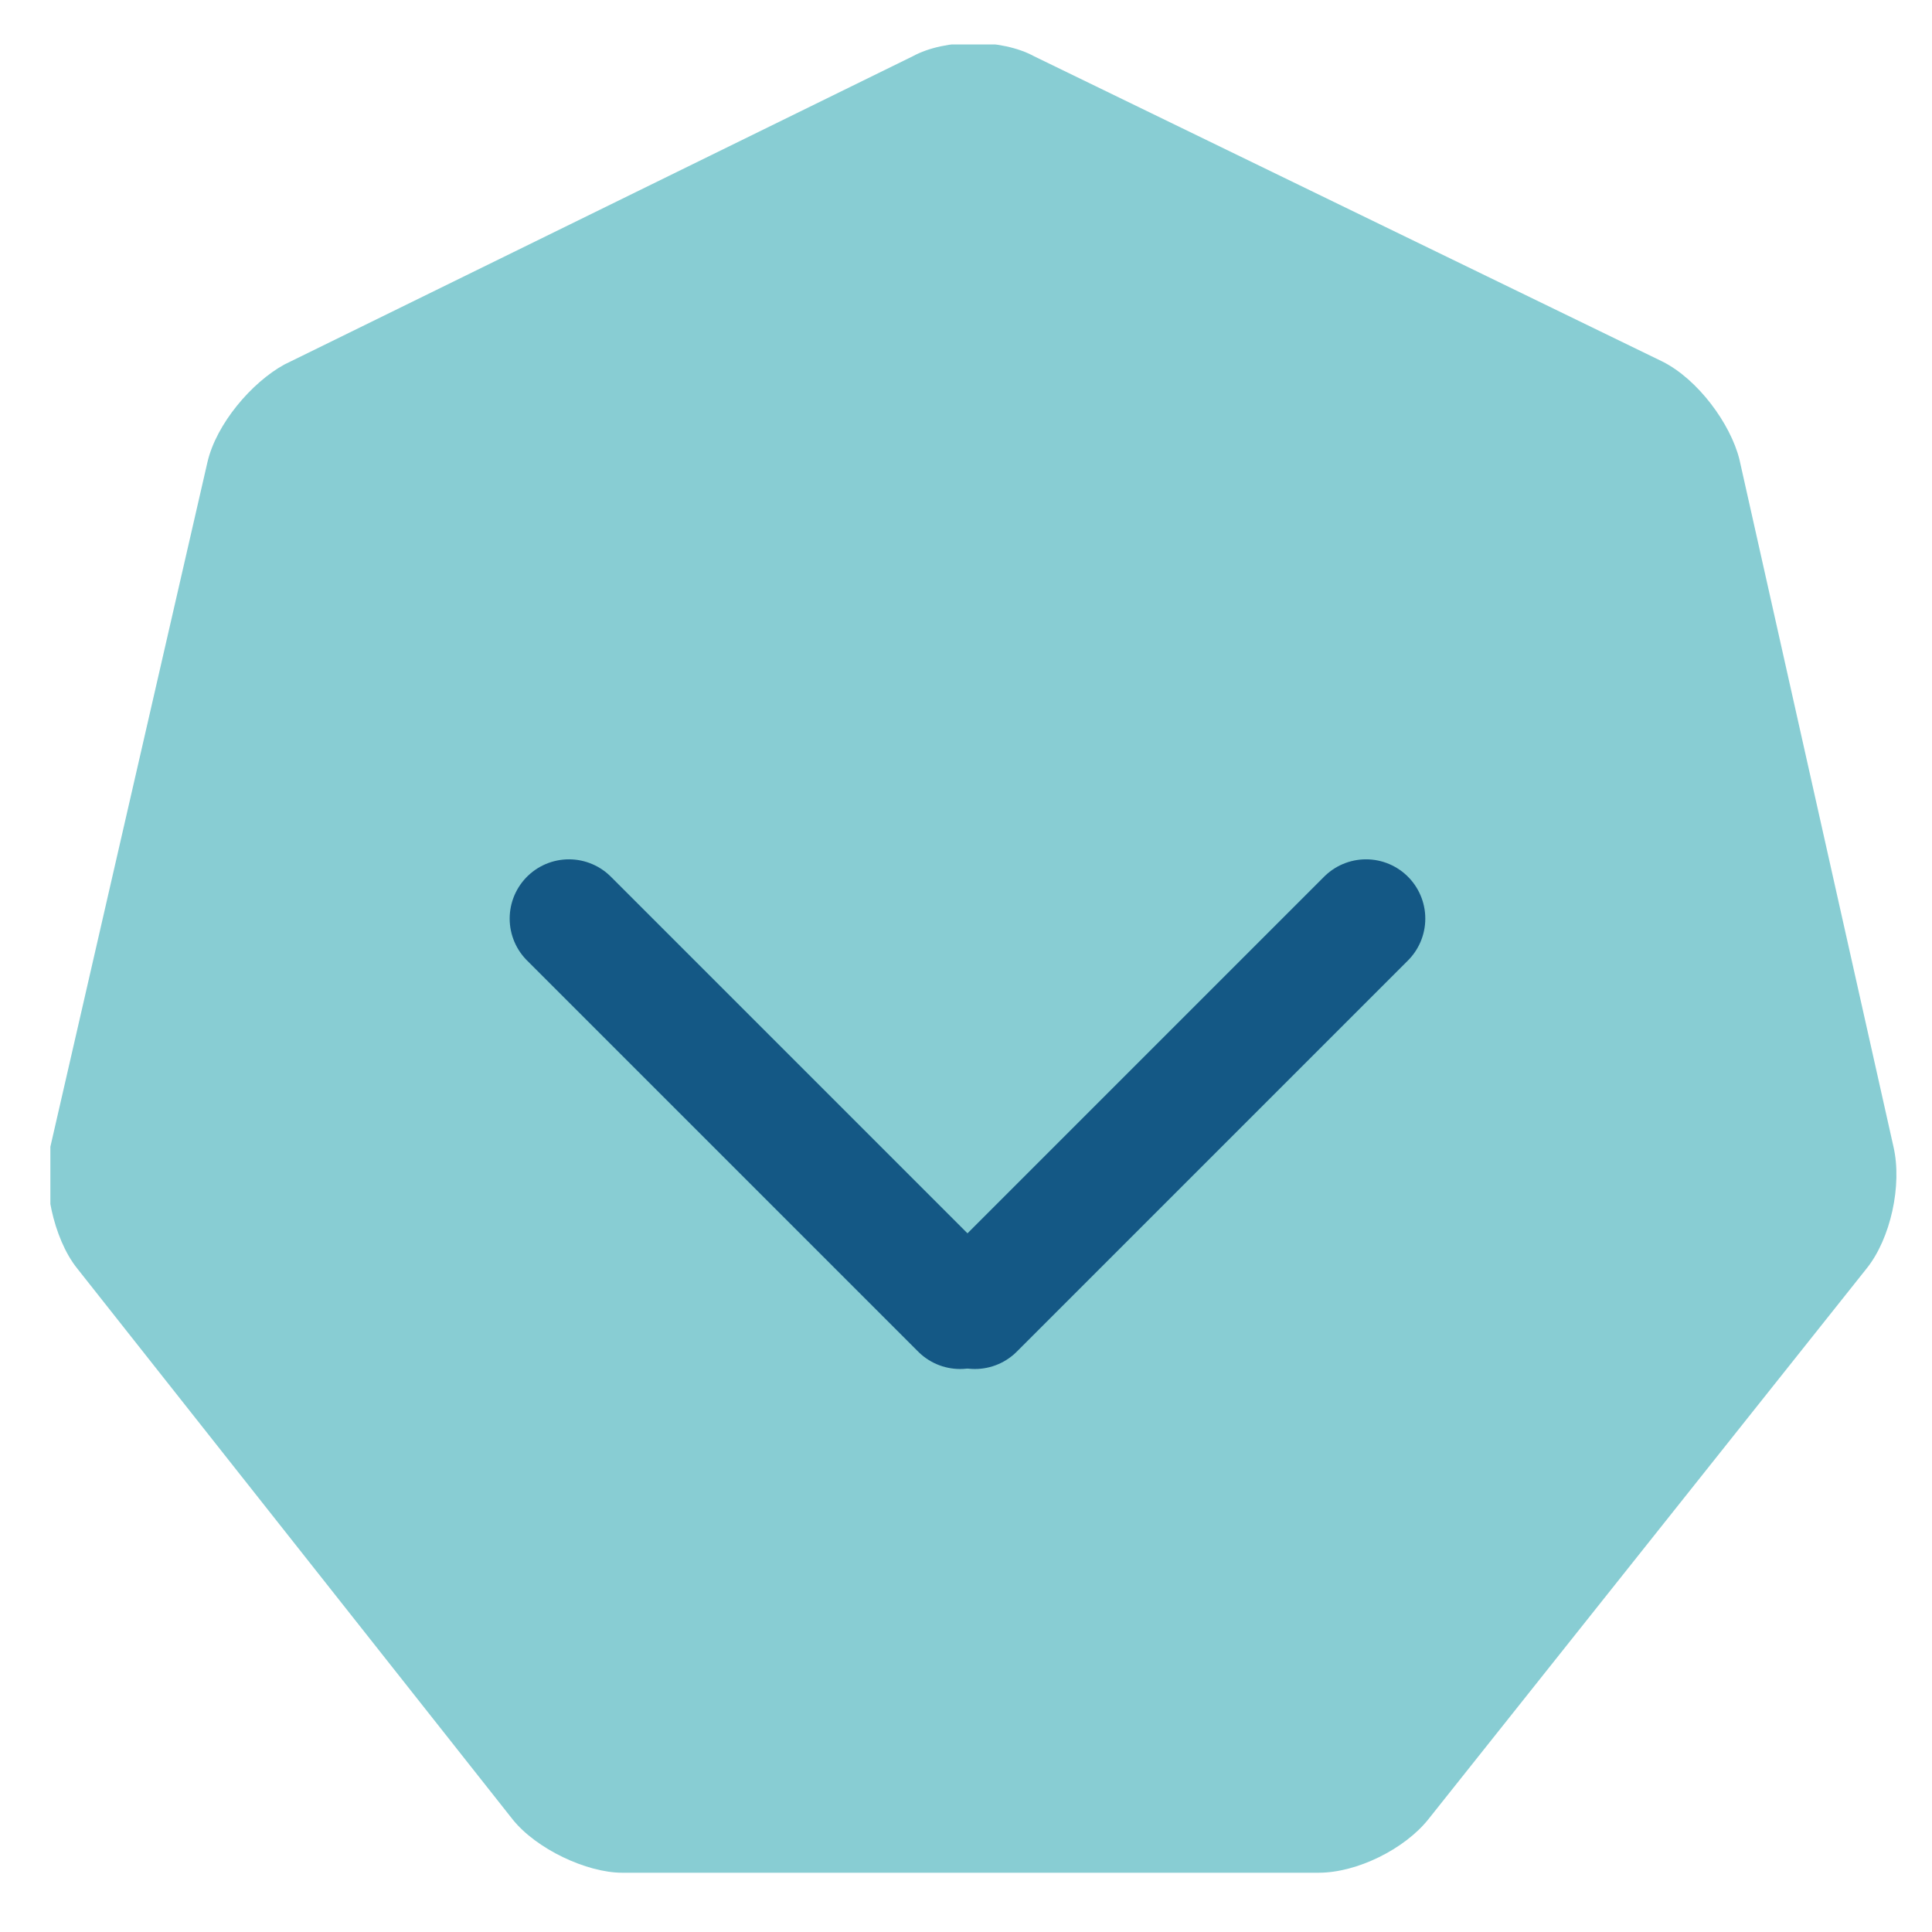
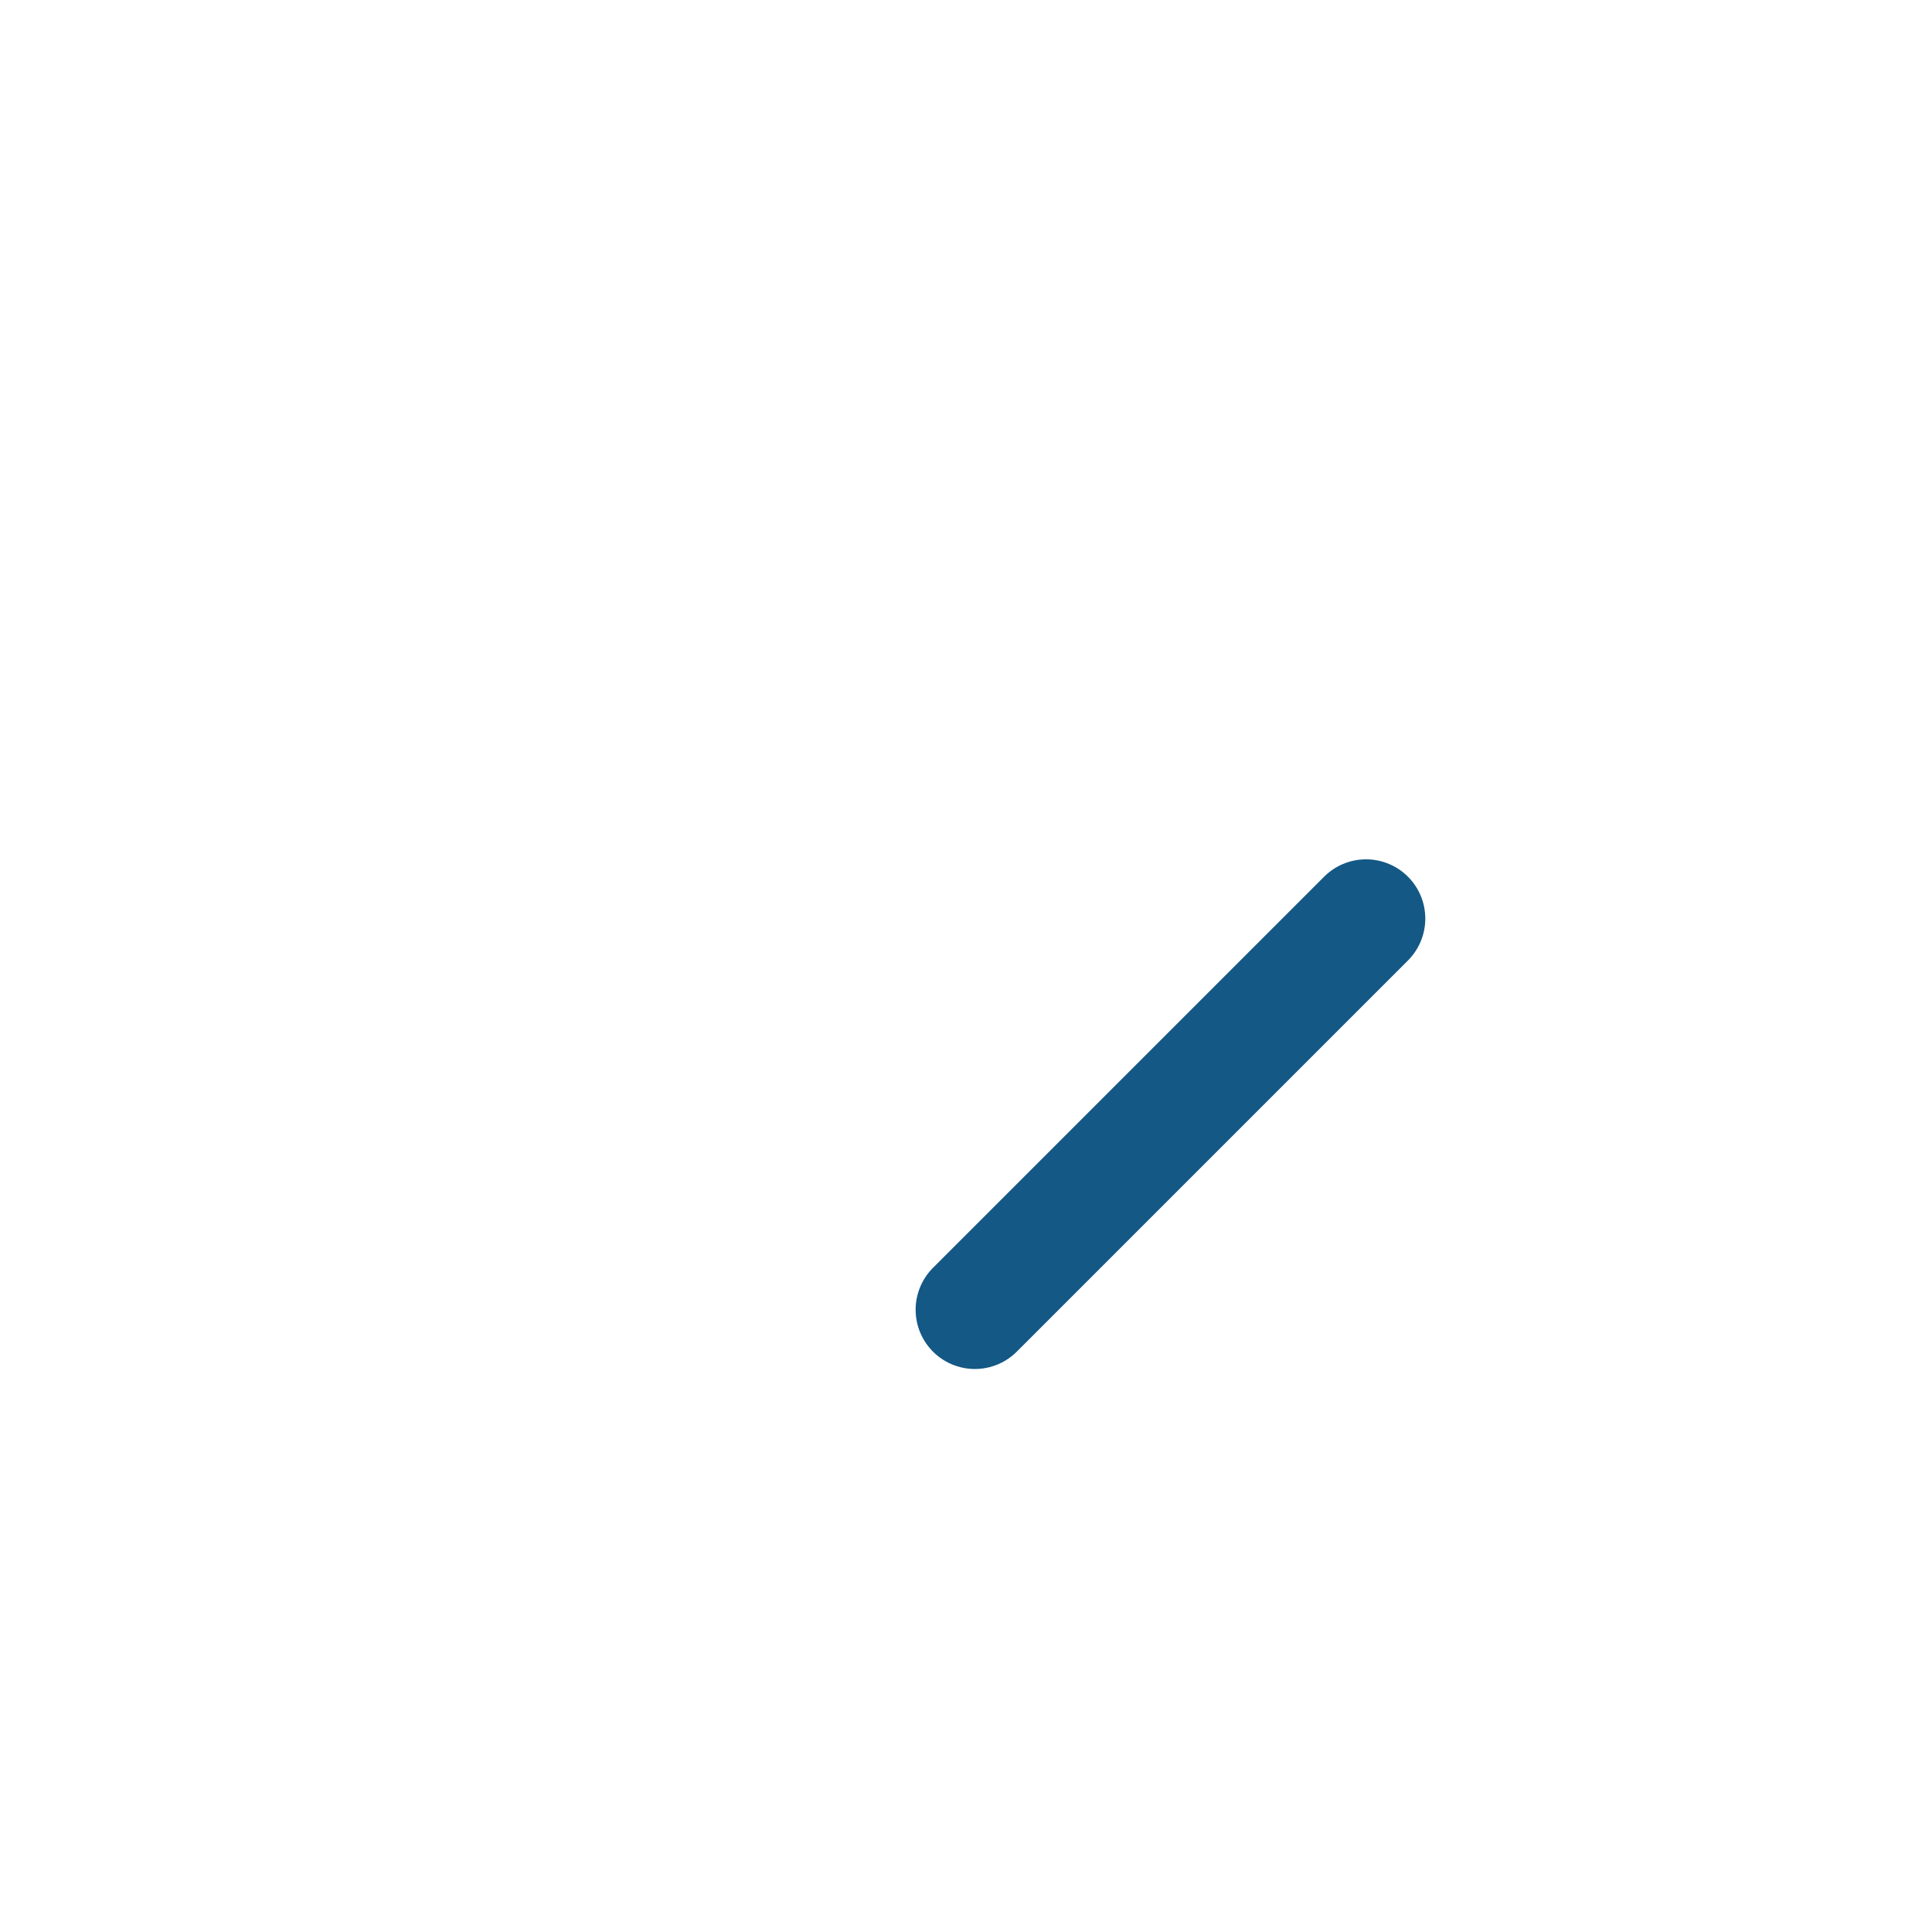
<svg xmlns="http://www.w3.org/2000/svg" xmlns:xlink="http://www.w3.org/1999/xlink" version="1.1" id="Ebene_1" x="0px" y="0px" viewBox="0 0 65.2 65.2" style="enable-background:new 0 0 65.2 65.2;" xml:space="preserve">
  <style type="text/css"> .st0{clip-path:url(#SVGID_2_);fill:#88CDD3;} .st1{fill:none;stroke:#145885;stroke-width:4;stroke-linecap:round;stroke-linejoin:round;} </style>
  <g>
    <defs>
      <rect id="SVGID_1_" x="1.7" y="1.5" width="62.3" height="61.7" />
    </defs>
    <clipPath id="SVGID_2_">
      <use xlink:href="#SVGID_1_" style="overflow:visible;" />
    </clipPath>
-     <path class="st0" d="M34.9,1.9c-1.1-0.6-3-0.6-4.1,0L9.6,12.3c-1.1,0.6-2.3,2-2.6,3.3L1.7,38.7c-0.3,1.2,0.1,3.1,0.9,4.1l14.7,18.6 c0.8,1,2.5,1.8,3.7,1.8h23.5c1.3,0,2.9-0.8,3.7-1.8L63,42.8c0.8-1,1.2-2.8,0.9-4.1l-5.2-23.2c-0.3-1.2-1.4-2.7-2.6-3.3L34.9,1.9z" />
  </g>
-   <line class="st1" x1="32.4" y1="44.2" x2="19.2" y2="31" />
  <line class="st1" x1="32.9" y1="44.2" x2="46.1" y2="31" />
  <g> </g>
  <g> </g>
  <g> </g>
  <g> </g>
  <g> </g>
  <g> </g>
  <g> </g>
  <g> </g>
  <g> </g>
  <g> </g>
  <g> </g>
  <g> </g>
  <g> </g>
  <g> </g>
  <g> </g>
</svg>